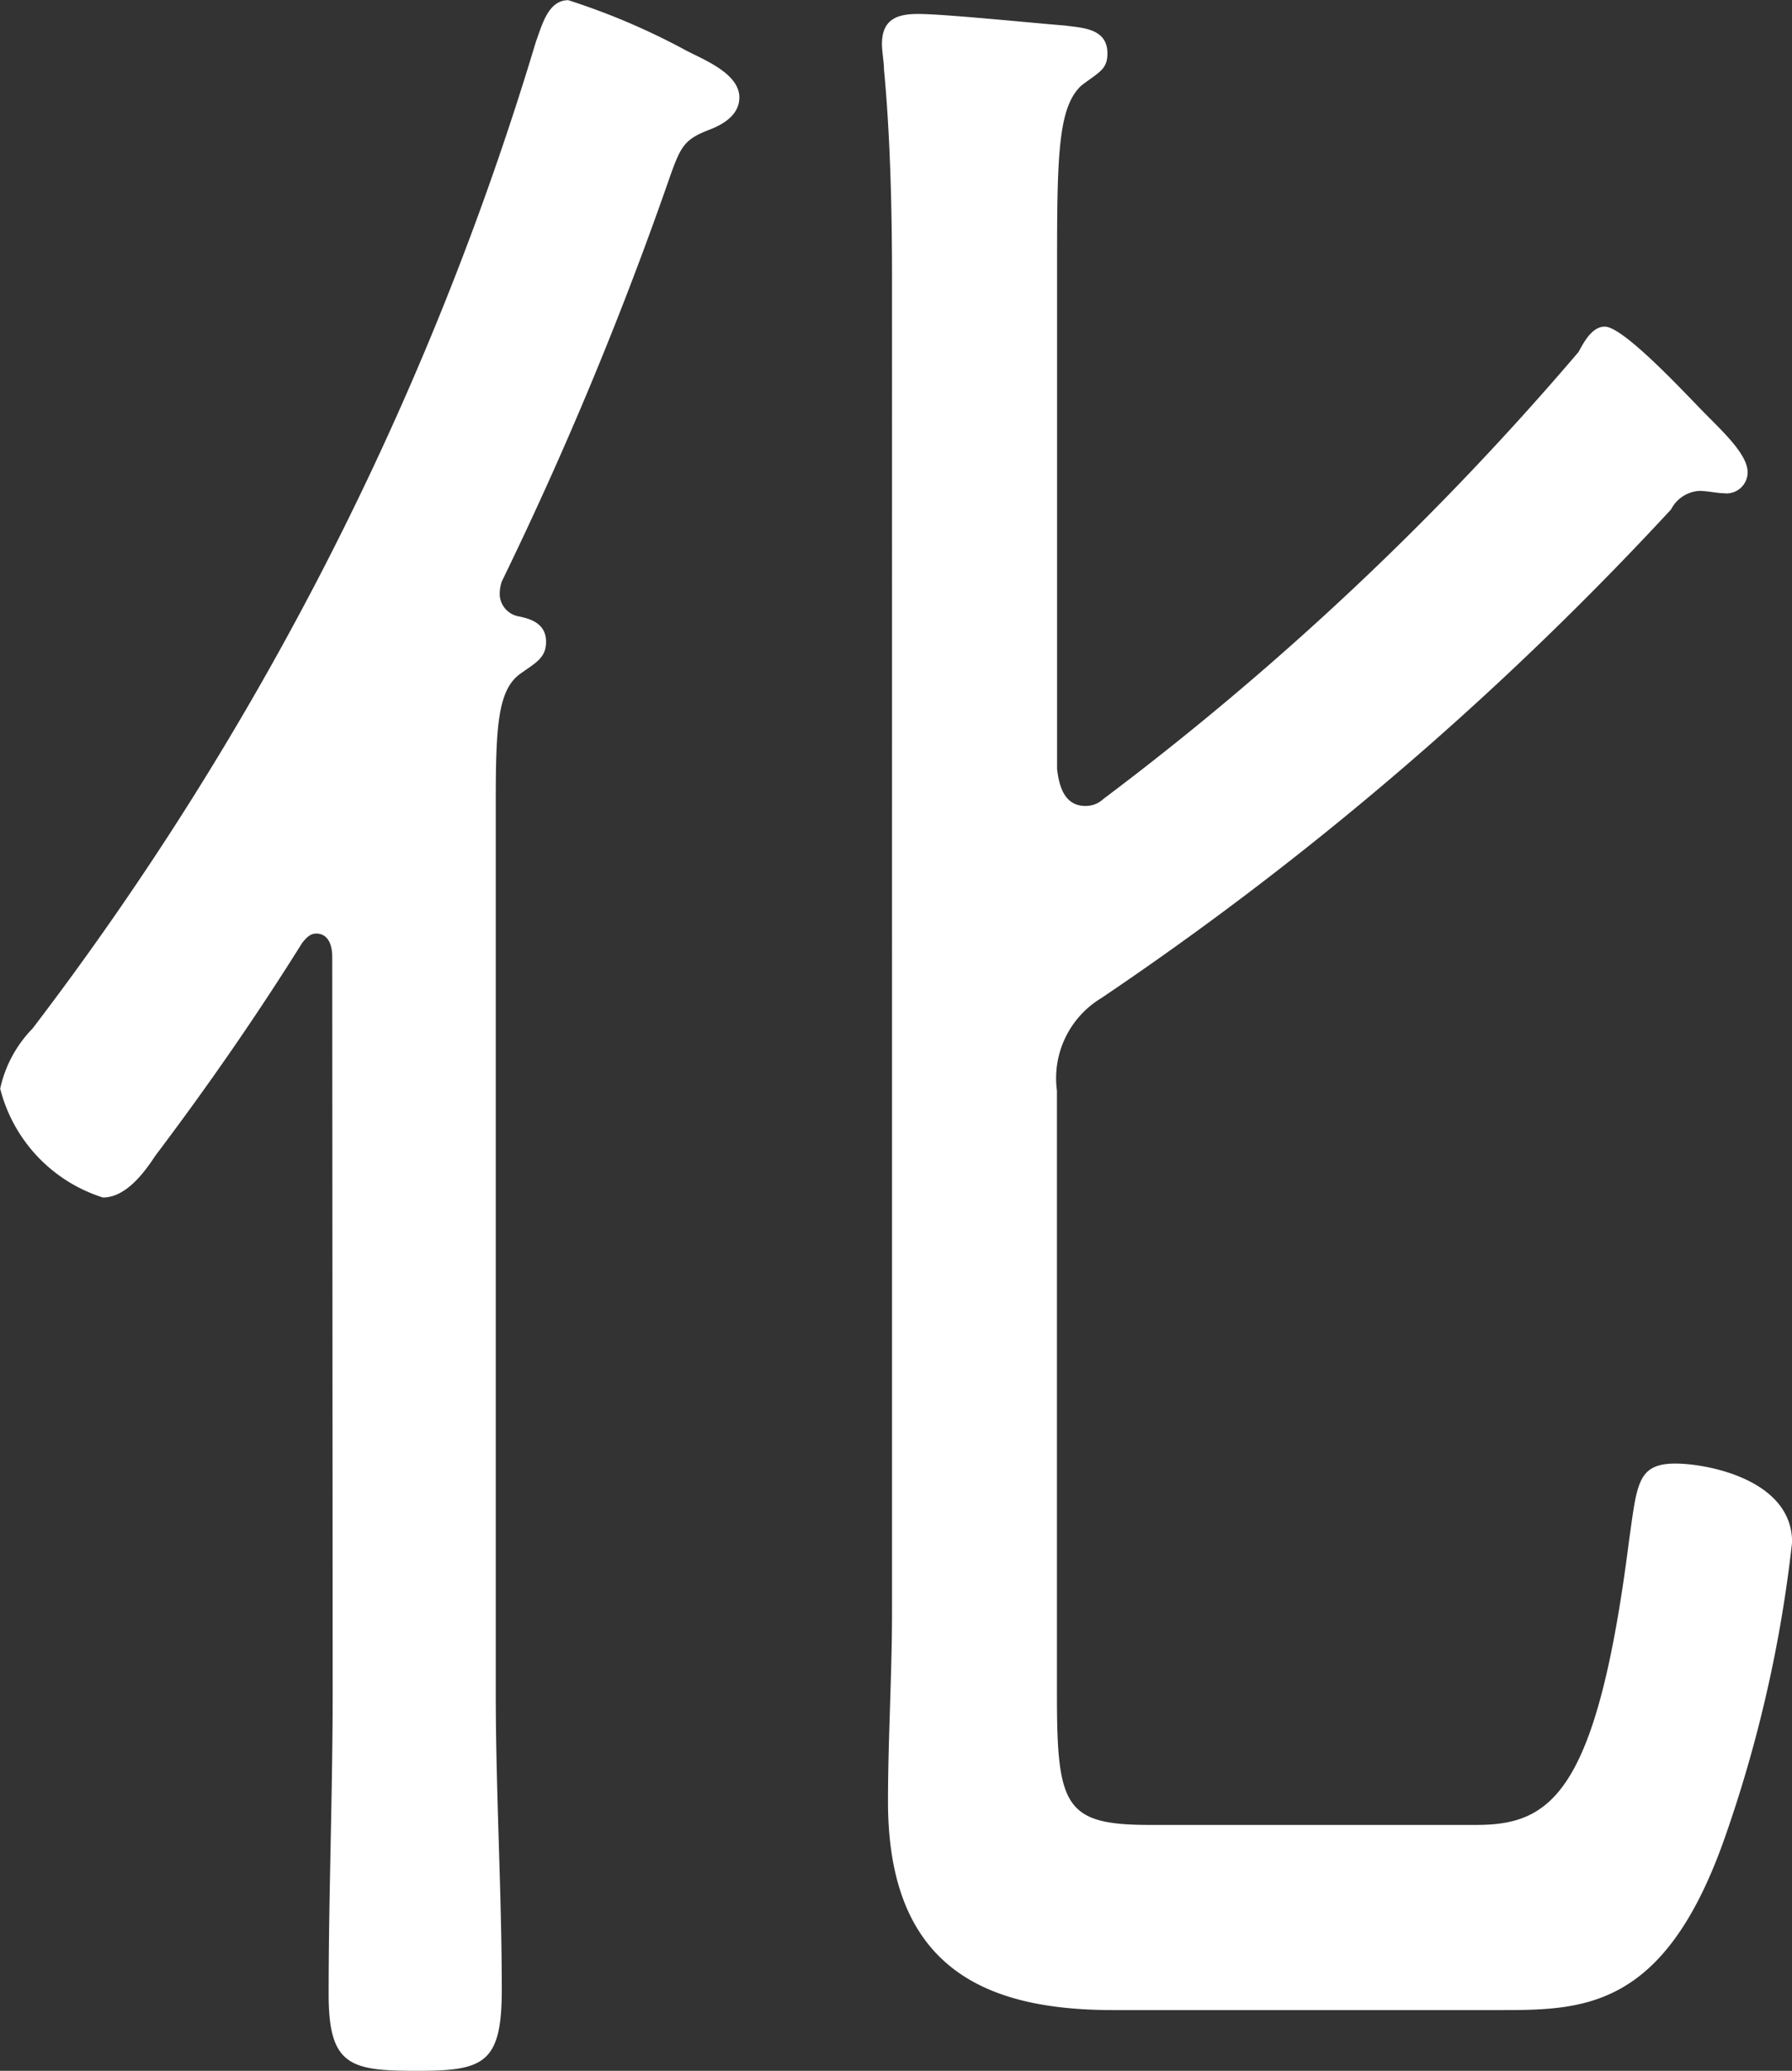
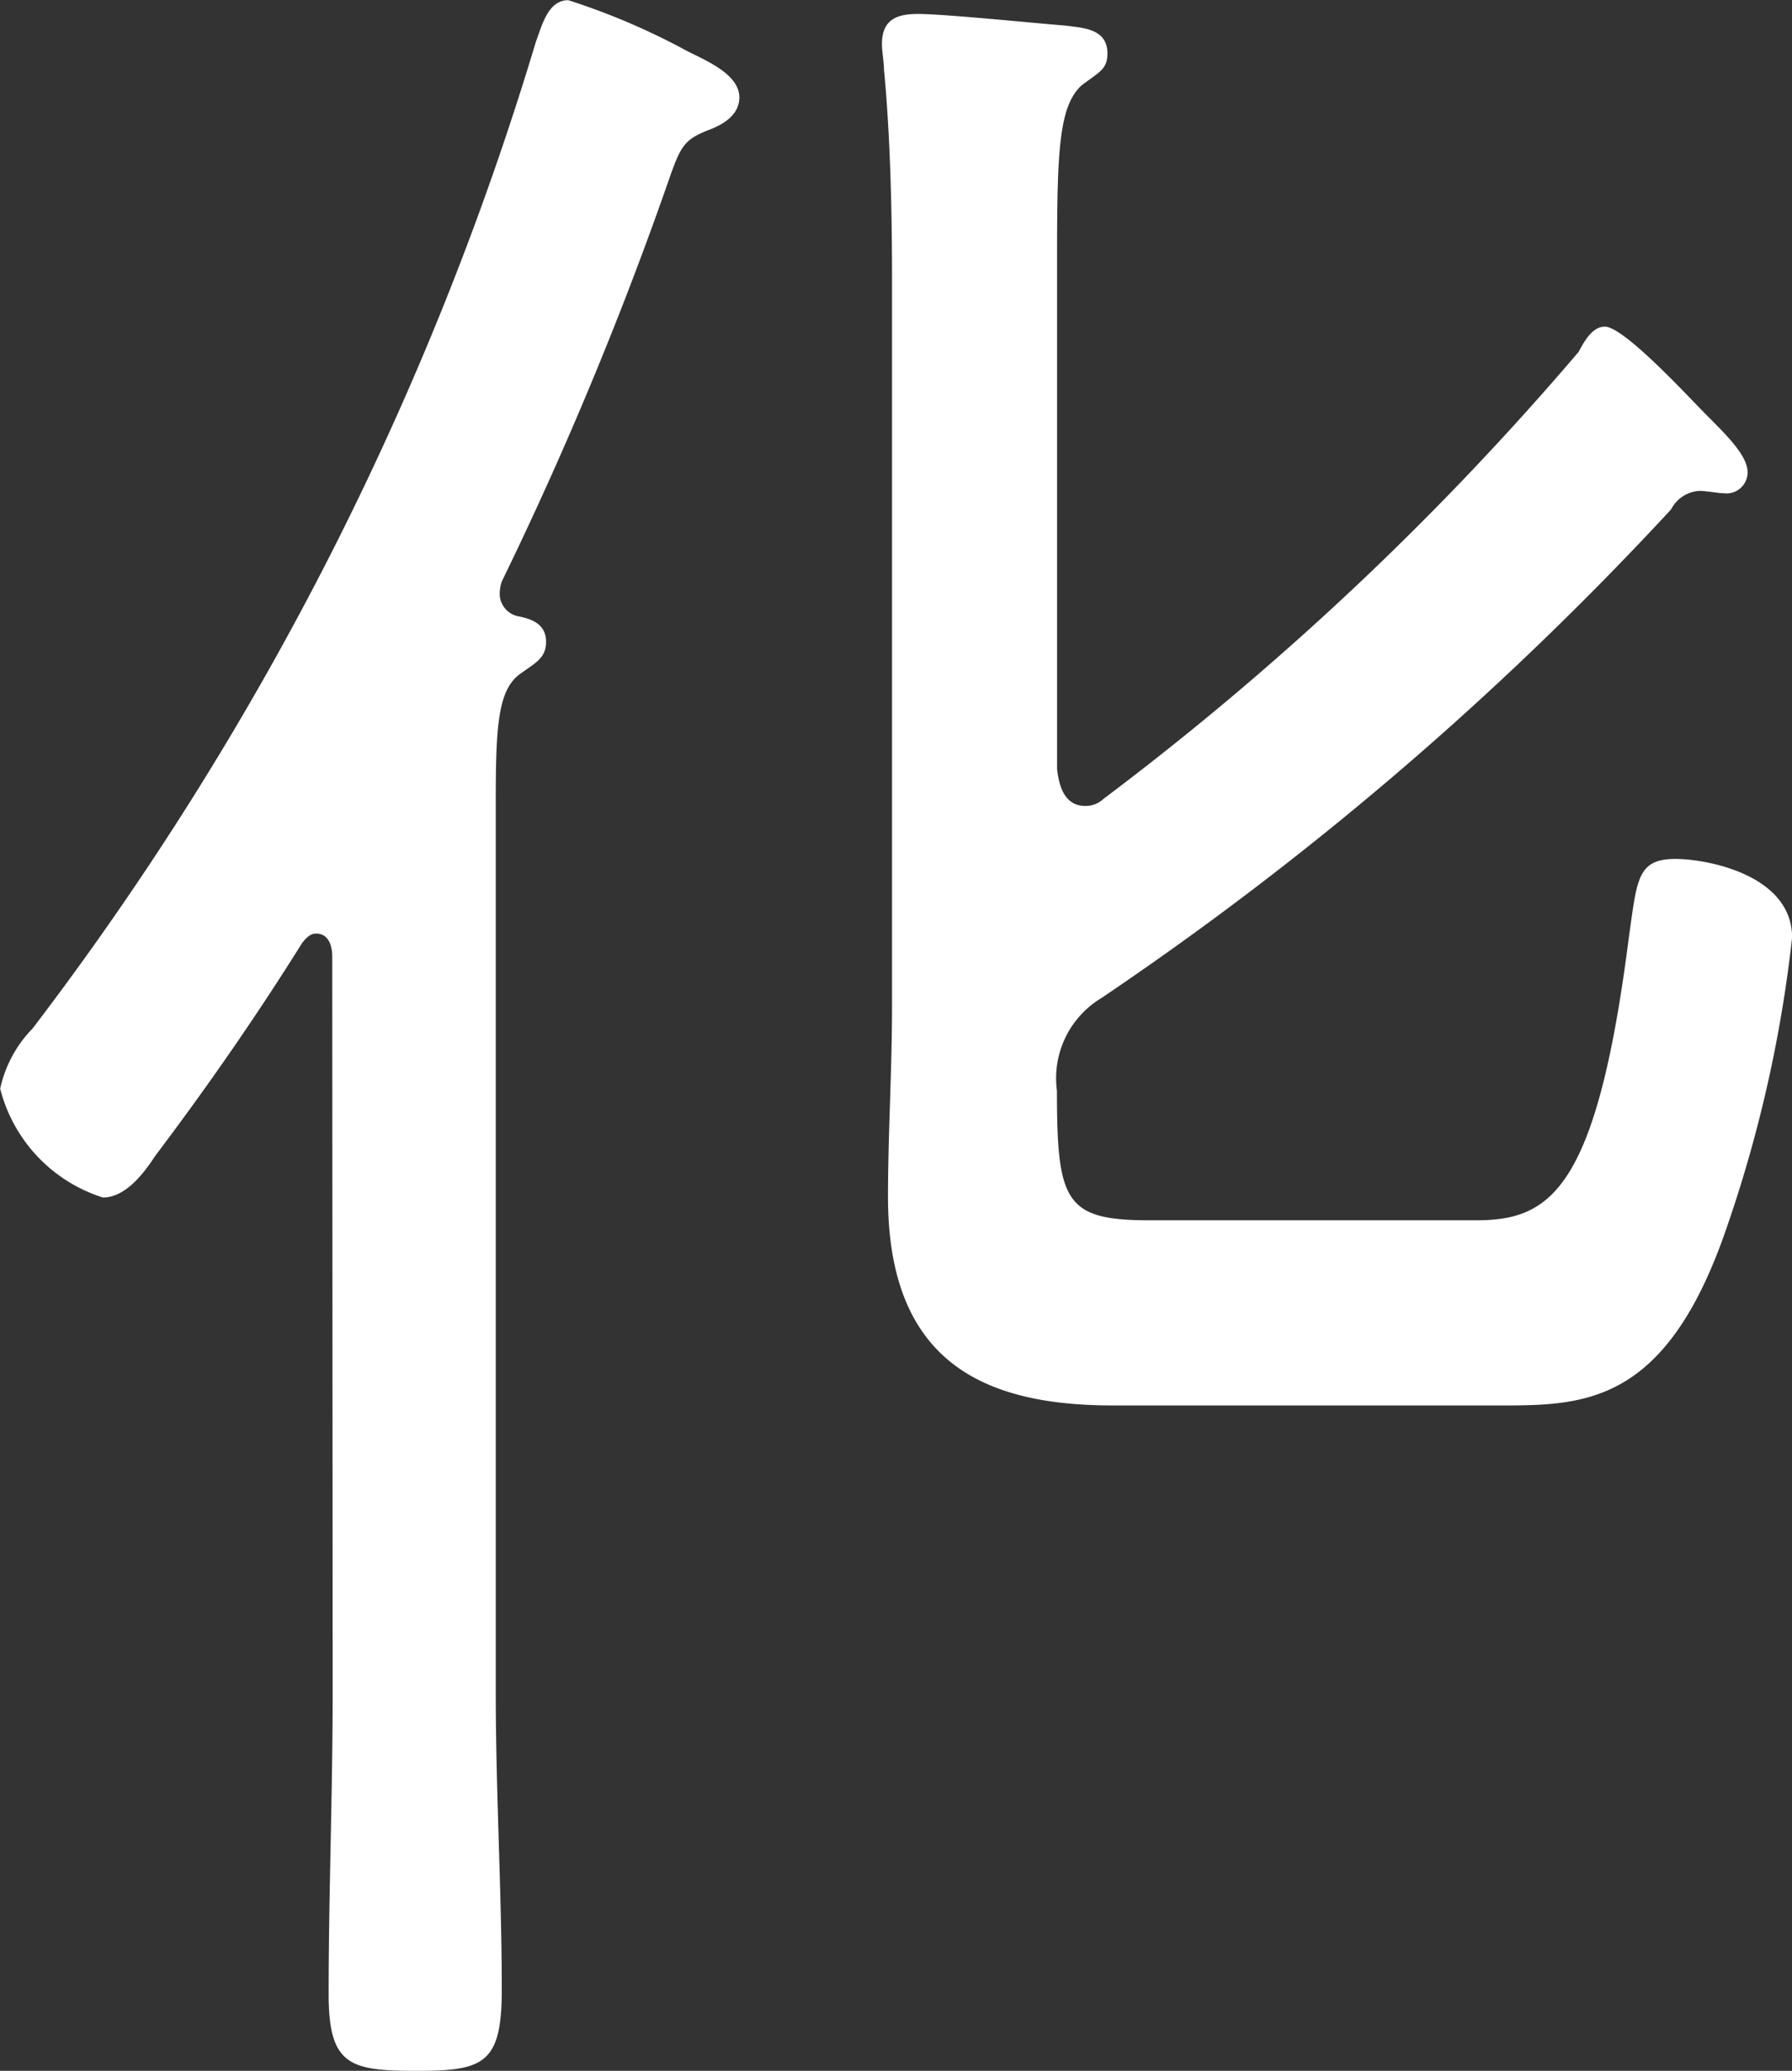
<svg xmlns="http://www.w3.org/2000/svg" width="38.77" height="44.798" viewBox="0 0 38.77 44.798">
  <rect x="0" y="0" width="38.77" height="44.798" fill="#333333" stroke="none" />
-   <path id="パス_34" data-name="パス 34" d="M350.953,391.873c0-.251-.087-.5-.349-.5-.131,0-.218.1-.3.2-1,1.6-2.048,3.107-3.181,4.61-.261.4-.652.9-1.132.9a3.328,3.328,0,0,1-2.222-2.355,2.671,2.671,0,0,1,.7-1.3,66.863,66.863,0,0,0,10.89-21.347c.131-.351.261-.9.7-.9a14.858,14.858,0,0,1,2.483,1.052c.349.2,1.219.5,1.219,1.052,0,.4-.391.6-.652.7-.523.2-.61.351-.828.952a80.155,80.155,0,0,1-3.66,8.82.848.848,0,0,0-.044.3.5.5,0,0,0,.392.451c.261.05.61.15.61.551,0,.351-.218.451-.566.7-.479.351-.522,1.152-.522,2.756v19.294c0,2.155.13,4.309.13,6.413,0,1.6-.392,1.754-1.83,1.754s-1.916-.1-1.916-1.653c0-2.155.087-4.359.087-6.514Zm27.532-13.63c.392,0,1.655,1.353,2.09,1.8s1,.952,1,1.353a.458.458,0,0,1-.523.451c-.131,0-.349-.05-.522-.05a.736.736,0,0,0-.611.4,70.392,70.392,0,0,1-12.328,10.573,2.023,2.023,0,0,0-.959,2v13.08c0,2.405.174,2.806,2,2.806H375.7c1.612,0,2.613-.651,3.311-6.164.173-1.2.173-1.653,1-1.653.7,0,2.526.351,2.526,1.7a28.861,28.861,0,0,1-1.481,6.465c-1.307,3.658-3.049,3.658-4.879,3.658h-8.321c-2.7,0-4.879-.852-4.879-4.509,0-1.353.087-2.757.087-4.11V377.19c0-1.553-.044-3.157-.174-4.509,0-.15-.044-.4-.044-.551,0-.551.349-.651.784-.651.566,0,2.526.2,3.179.251.349.05.915.05.915.6,0,.351-.174.4-.566.7-.479.451-.523,1.4-.523,3.658v11.124c.044.4.174.8.61.8a.553.553,0,0,0,.392-.151,64.1,64.1,0,0,0,10.281-9.671C378.049,378.542,378.223,378.243,378.485,378.243Z" transform="translate(-343.765 -371.177)" fill="#fff" />
+   <path id="パス_34" data-name="パス 34" d="M350.953,391.873c0-.251-.087-.5-.349-.5-.131,0-.218.1-.3.2-1,1.6-2.048,3.107-3.181,4.61-.261.4-.652.9-1.132.9a3.328,3.328,0,0,1-2.222-2.355,2.671,2.671,0,0,1,.7-1.3,66.863,66.863,0,0,0,10.89-21.347c.131-.351.261-.9.7-.9a14.858,14.858,0,0,1,2.483,1.052c.349.2,1.219.5,1.219,1.052,0,.4-.391.6-.652.7-.523.2-.61.351-.828.952a80.155,80.155,0,0,1-3.66,8.82.848.848,0,0,0-.044.3.5.5,0,0,0,.392.451c.261.05.61.15.61.551,0,.351-.218.451-.566.7-.479.351-.522,1.152-.522,2.756v19.294c0,2.155.13,4.309.13,6.413,0,1.6-.392,1.754-1.83,1.754s-1.916-.1-1.916-1.653c0-2.155.087-4.359.087-6.514Zm27.532-13.63c.392,0,1.655,1.353,2.09,1.8s1,.952,1,1.353a.458.458,0,0,1-.523.451c-.131,0-.349-.05-.522-.05a.736.736,0,0,0-.611.4,70.392,70.392,0,0,1-12.328,10.573,2.023,2.023,0,0,0-.959,2c0,2.405.174,2.806,2,2.806H375.7c1.612,0,2.613-.651,3.311-6.164.173-1.2.173-1.653,1-1.653.7,0,2.526.351,2.526,1.7a28.861,28.861,0,0,1-1.481,6.465c-1.307,3.658-3.049,3.658-4.879,3.658h-8.321c-2.7,0-4.879-.852-4.879-4.509,0-1.353.087-2.757.087-4.11V377.19c0-1.553-.044-3.157-.174-4.509,0-.15-.044-.4-.044-.551,0-.551.349-.651.784-.651.566,0,2.526.2,3.179.251.349.05.915.05.915.6,0,.351-.174.4-.566.7-.479.451-.523,1.4-.523,3.658v11.124c.044.4.174.8.61.8a.553.553,0,0,0,.392-.151,64.1,64.1,0,0,0,10.281-9.671C378.049,378.542,378.223,378.243,378.485,378.243Z" transform="translate(-343.765 -371.177)" fill="#fff" />
</svg>